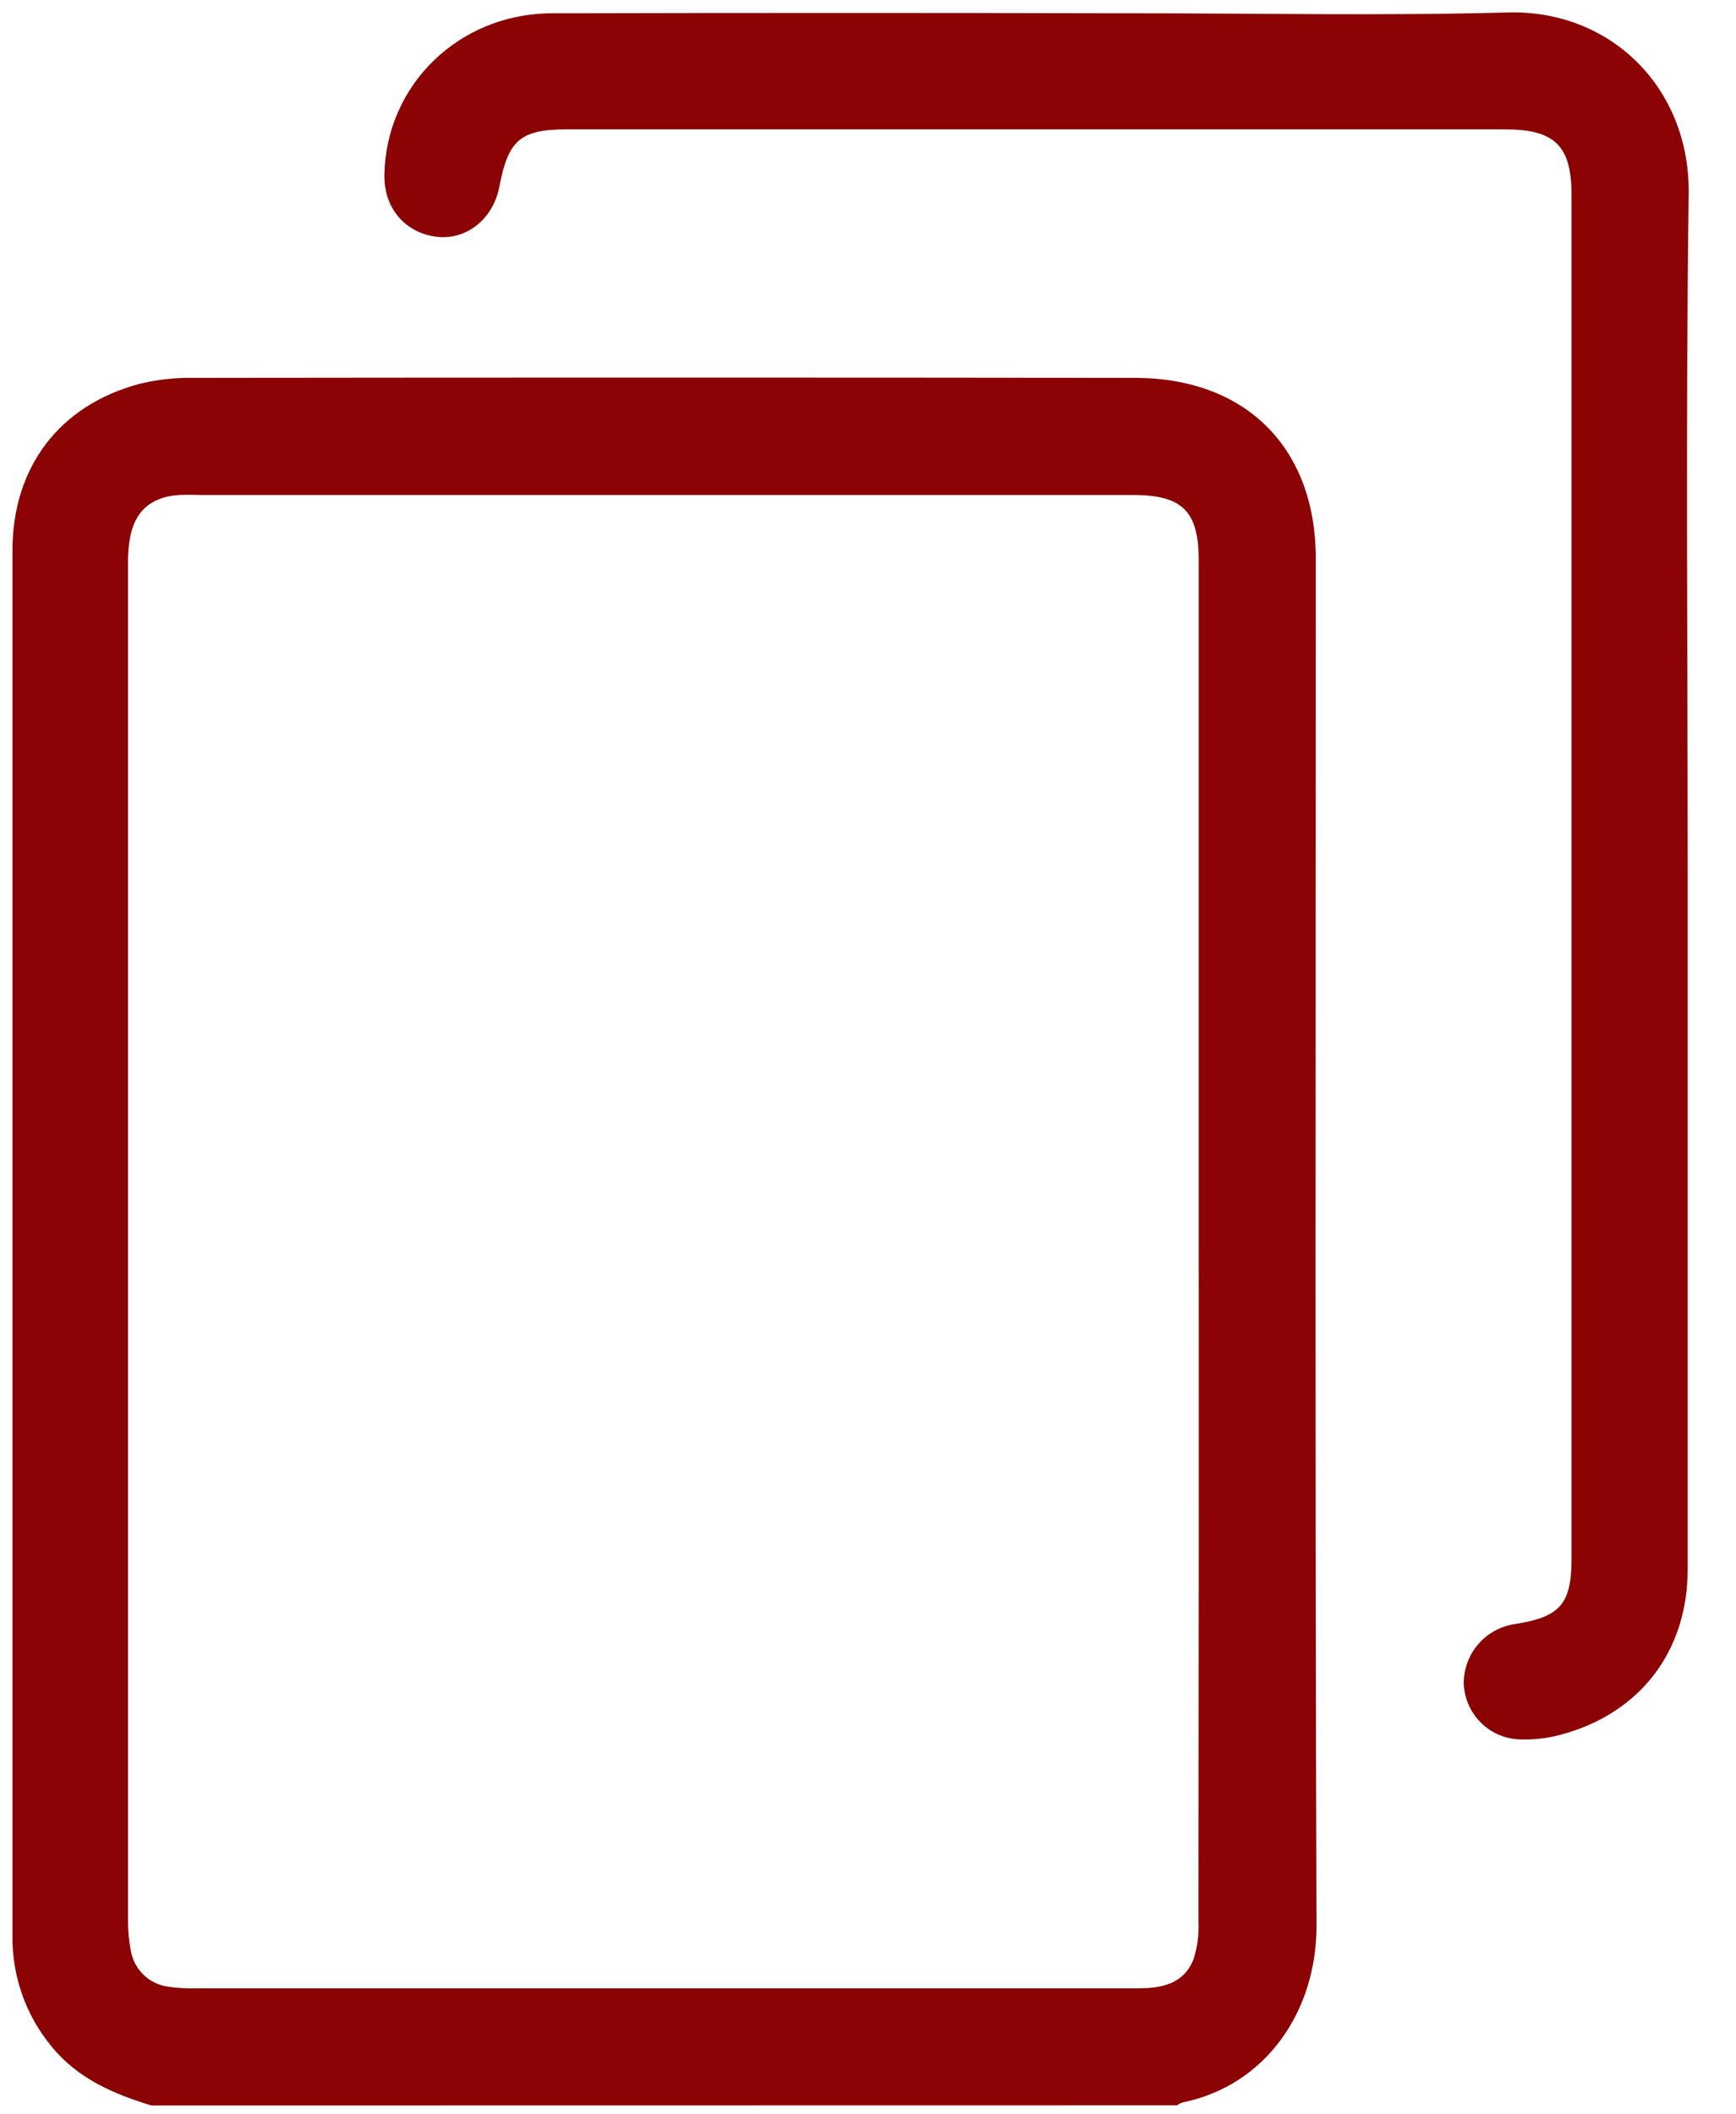
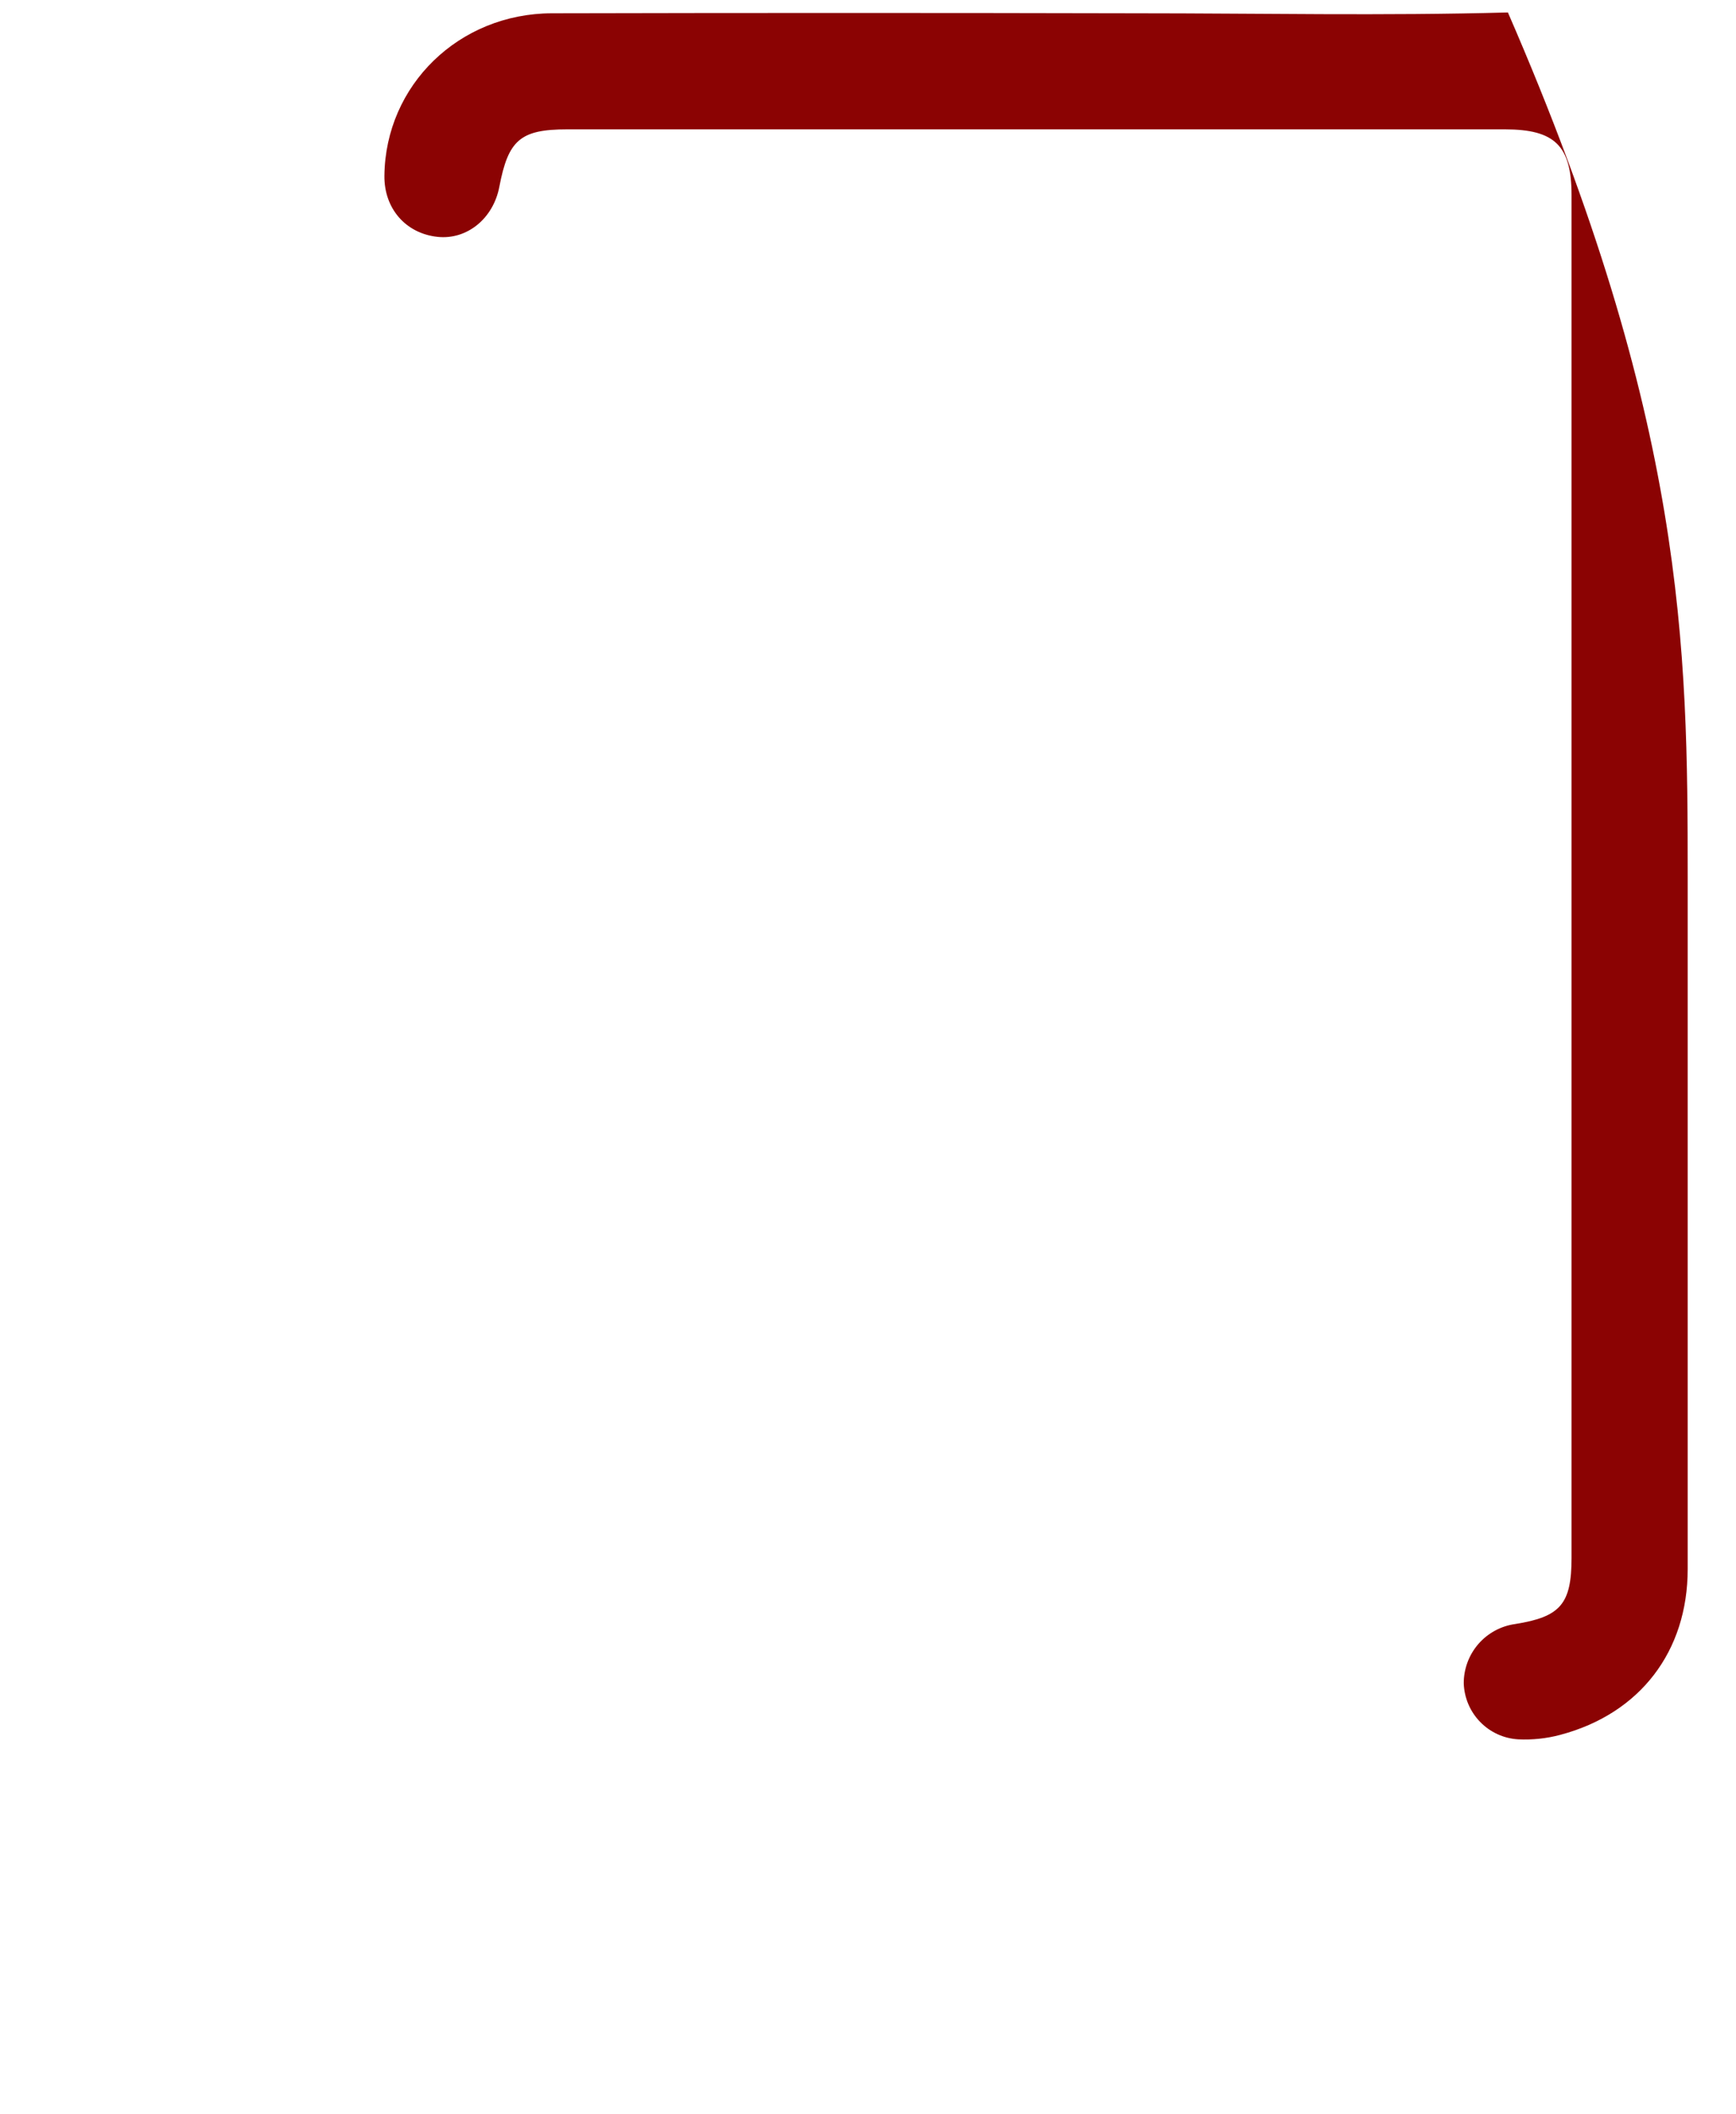
<svg xmlns="http://www.w3.org/2000/svg" width="23" height="28" viewBox="0 0 23 28" fill="none">
-   <path d="M2.006 27.883C1.502 27.729 1.029 27.527 0.683 27.101C0.341 26.689 0.158 26.168 0.165 25.632C0.165 23.189 0.165 20.744 0.165 18.3C0.165 14.63 0.165 10.959 0.165 7.289C0.165 6.19 0.784 5.37 1.839 5.086C2.075 5.027 2.317 5 2.56 5.004C6.718 4.999 10.876 4.999 15.034 5.004C16.507 5.004 17.433 5.931 17.433 7.398C17.433 13.431 17.422 19.465 17.442 25.498C17.447 26.629 16.773 27.619 15.666 27.843C15.64 27.852 15.616 27.865 15.595 27.881L2.006 27.883ZM15.882 16.465V7.429C15.882 6.77 15.668 6.555 15.009 6.555H2.67C2.571 6.555 2.471 6.55 2.373 6.555C1.993 6.581 1.779 6.774 1.718 7.148C1.703 7.245 1.695 7.344 1.696 7.443C1.696 13.44 1.696 19.437 1.696 25.435C1.695 25.57 1.708 25.704 1.734 25.836C1.755 25.957 1.814 26.068 1.903 26.153C1.991 26.238 2.104 26.293 2.226 26.309C2.36 26.329 2.495 26.336 2.63 26.331H11.236C12.515 26.331 13.794 26.331 15.078 26.331C15.396 26.331 15.685 26.271 15.813 25.946C15.865 25.784 15.887 25.613 15.878 25.443C15.882 22.452 15.884 19.459 15.882 16.465Z" fill="#8B0303" />
-   <path d="M22.36 11.605C22.36 14.662 22.36 17.72 22.36 20.779C22.36 21.869 21.729 22.693 20.674 22.974C20.492 23.023 20.303 23.043 20.115 23.034C19.924 23.023 19.744 22.941 19.611 22.804C19.477 22.667 19.4 22.485 19.393 22.294C19.392 22.102 19.461 21.917 19.586 21.772C19.711 21.628 19.885 21.533 20.074 21.507C20.673 21.412 20.821 21.242 20.821 20.633C20.821 14.616 20.821 8.599 20.821 2.583C20.821 1.93 20.599 1.713 19.938 1.713C15.797 1.713 11.656 1.713 7.515 1.713C6.893 1.713 6.734 1.855 6.616 2.472C6.537 2.892 6.189 3.178 5.798 3.137C5.375 3.092 5.087 2.761 5.093 2.325C5.107 1.129 6.08 0.178 7.313 0.176C9.893 0.17 12.473 0.17 15.053 0.176C16.695 0.176 18.337 0.21 19.978 0.165C21.343 0.128 22.395 1.17 22.373 2.571C22.333 5.579 22.36 8.592 22.36 11.605Z" fill="#8B0303" />
+   <path d="M22.36 11.605C22.36 14.662 22.36 17.72 22.36 20.779C22.36 21.869 21.729 22.693 20.674 22.974C20.492 23.023 20.303 23.043 20.115 23.034C19.924 23.023 19.744 22.941 19.611 22.804C19.477 22.667 19.4 22.485 19.393 22.294C19.392 22.102 19.461 21.917 19.586 21.772C19.711 21.628 19.885 21.533 20.074 21.507C20.673 21.412 20.821 21.242 20.821 20.633C20.821 14.616 20.821 8.599 20.821 2.583C20.821 1.93 20.599 1.713 19.938 1.713C15.797 1.713 11.656 1.713 7.515 1.713C6.893 1.713 6.734 1.855 6.616 2.472C6.537 2.892 6.189 3.178 5.798 3.137C5.375 3.092 5.087 2.761 5.093 2.325C5.107 1.129 6.08 0.178 7.313 0.176C9.893 0.17 12.473 0.17 15.053 0.176C16.695 0.176 18.337 0.21 19.978 0.165C22.333 5.579 22.36 8.592 22.36 11.605Z" fill="#8B0303" />
</svg>